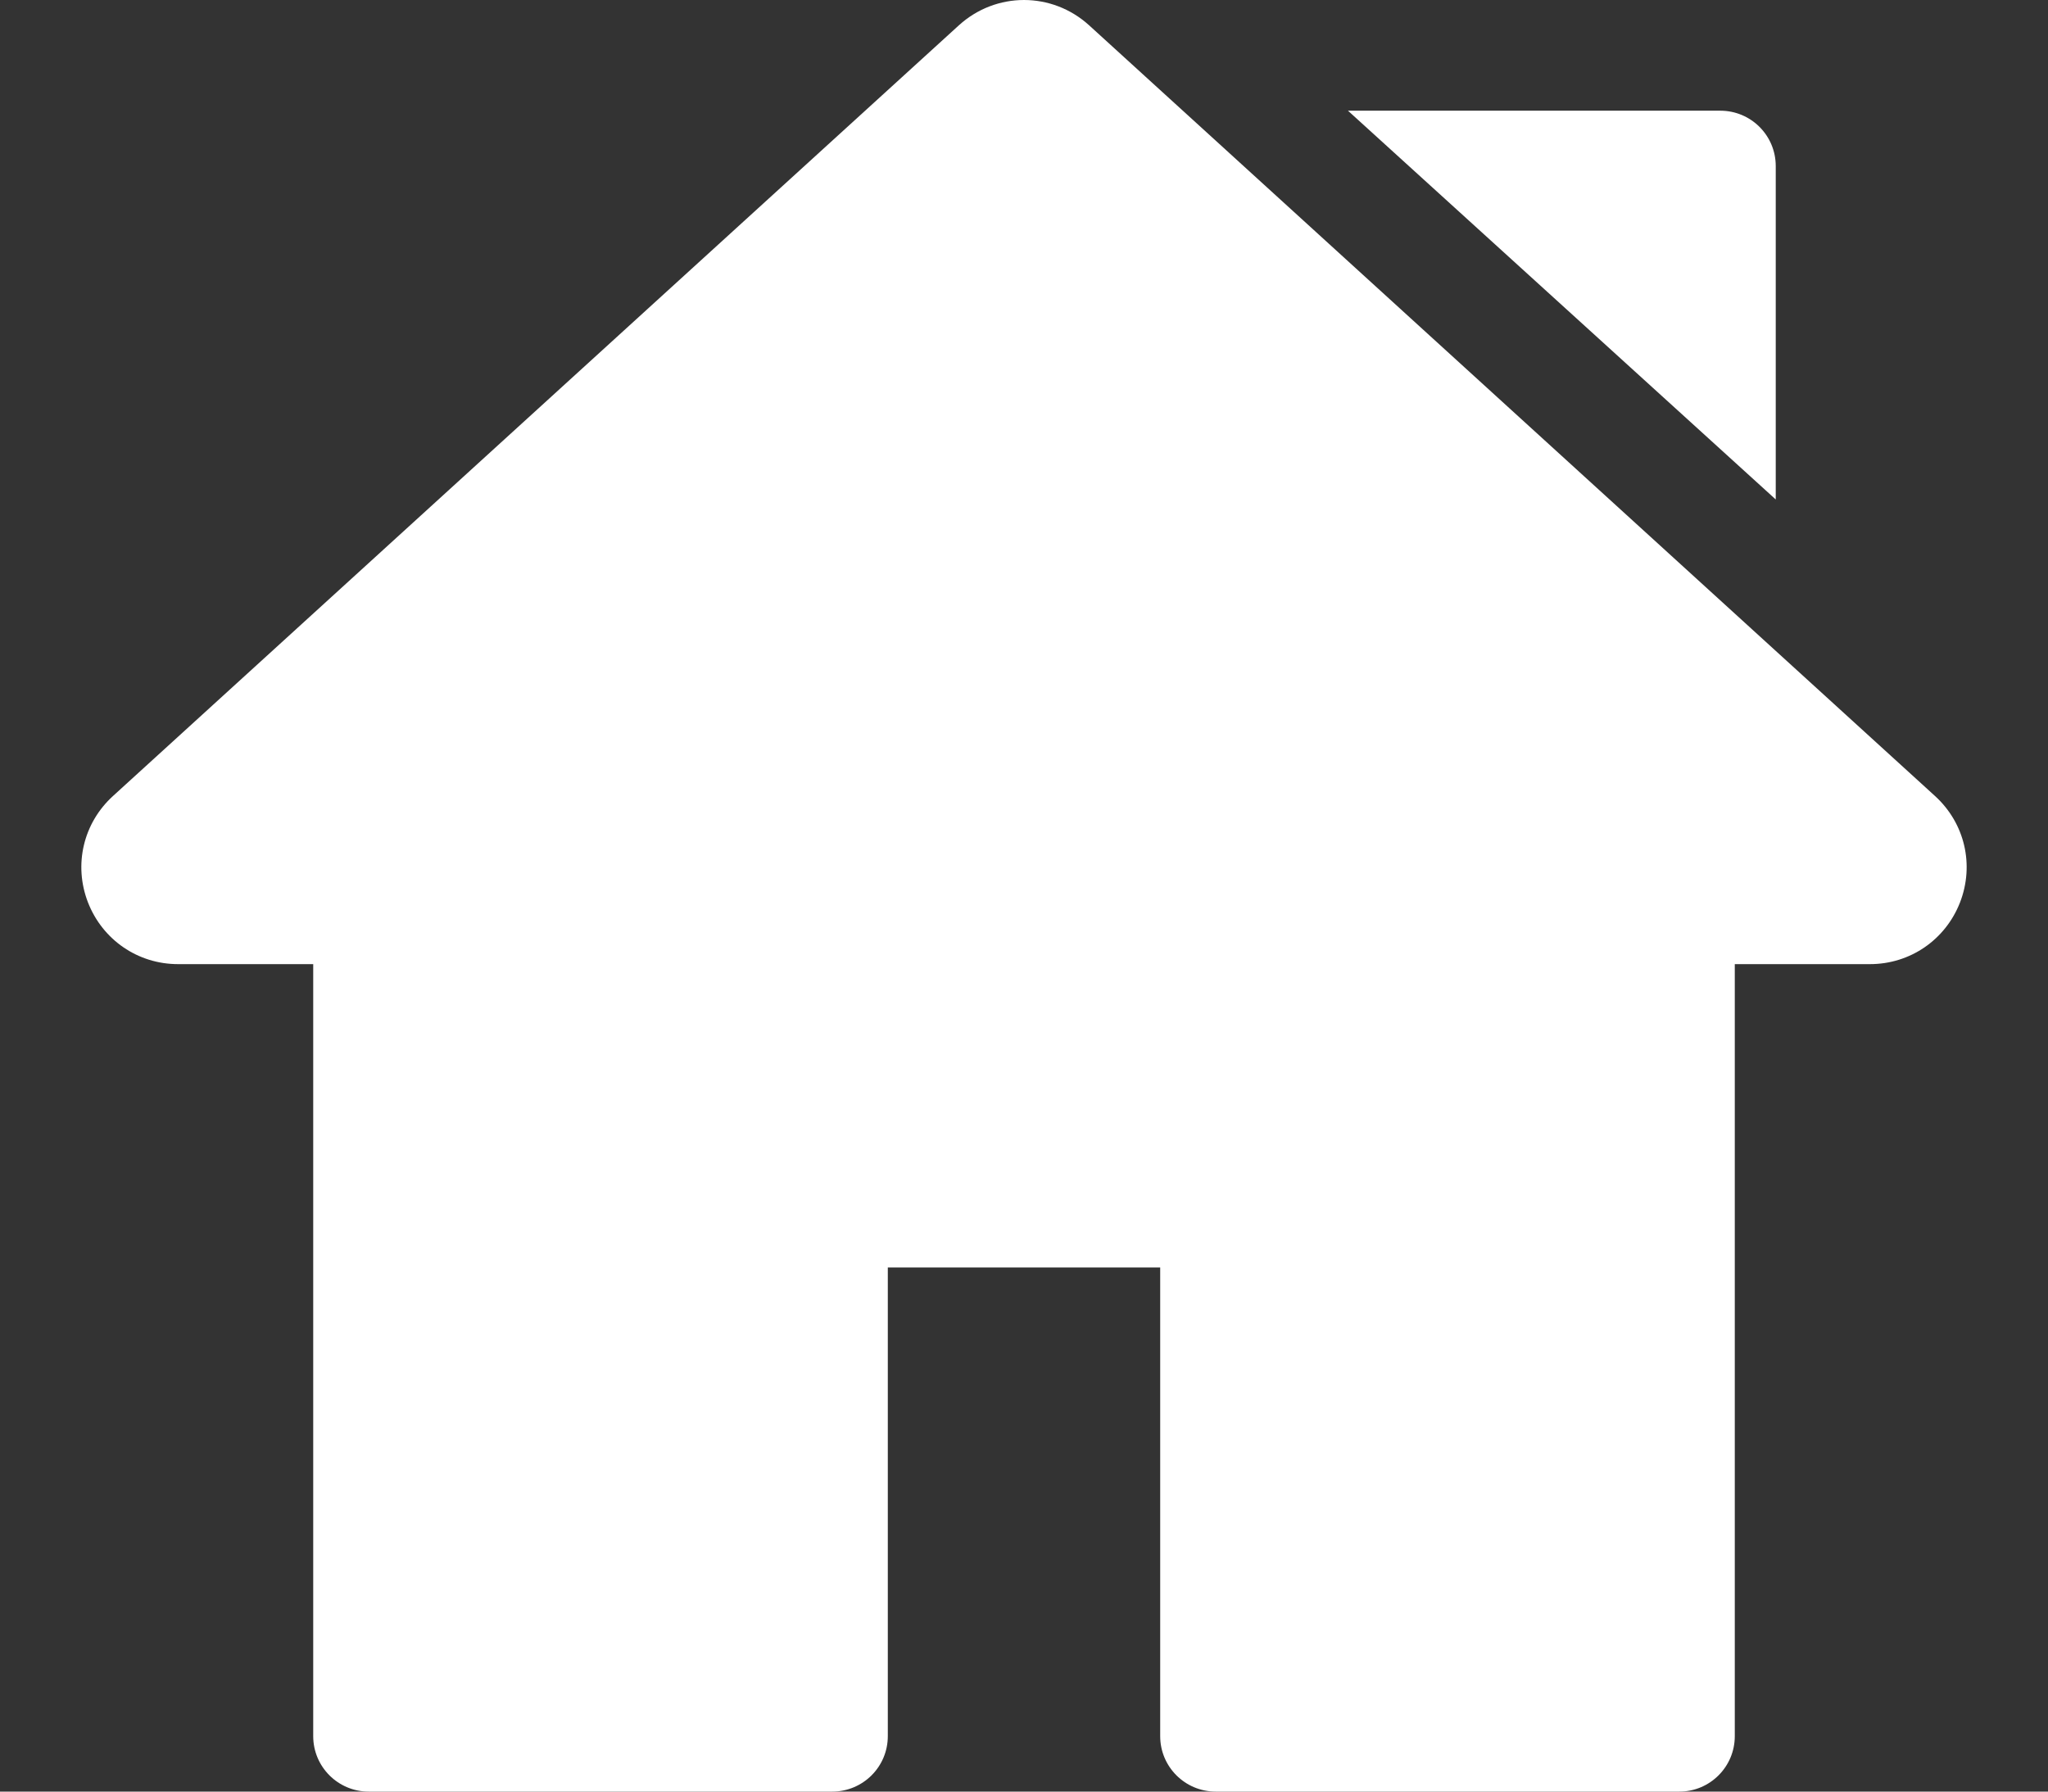
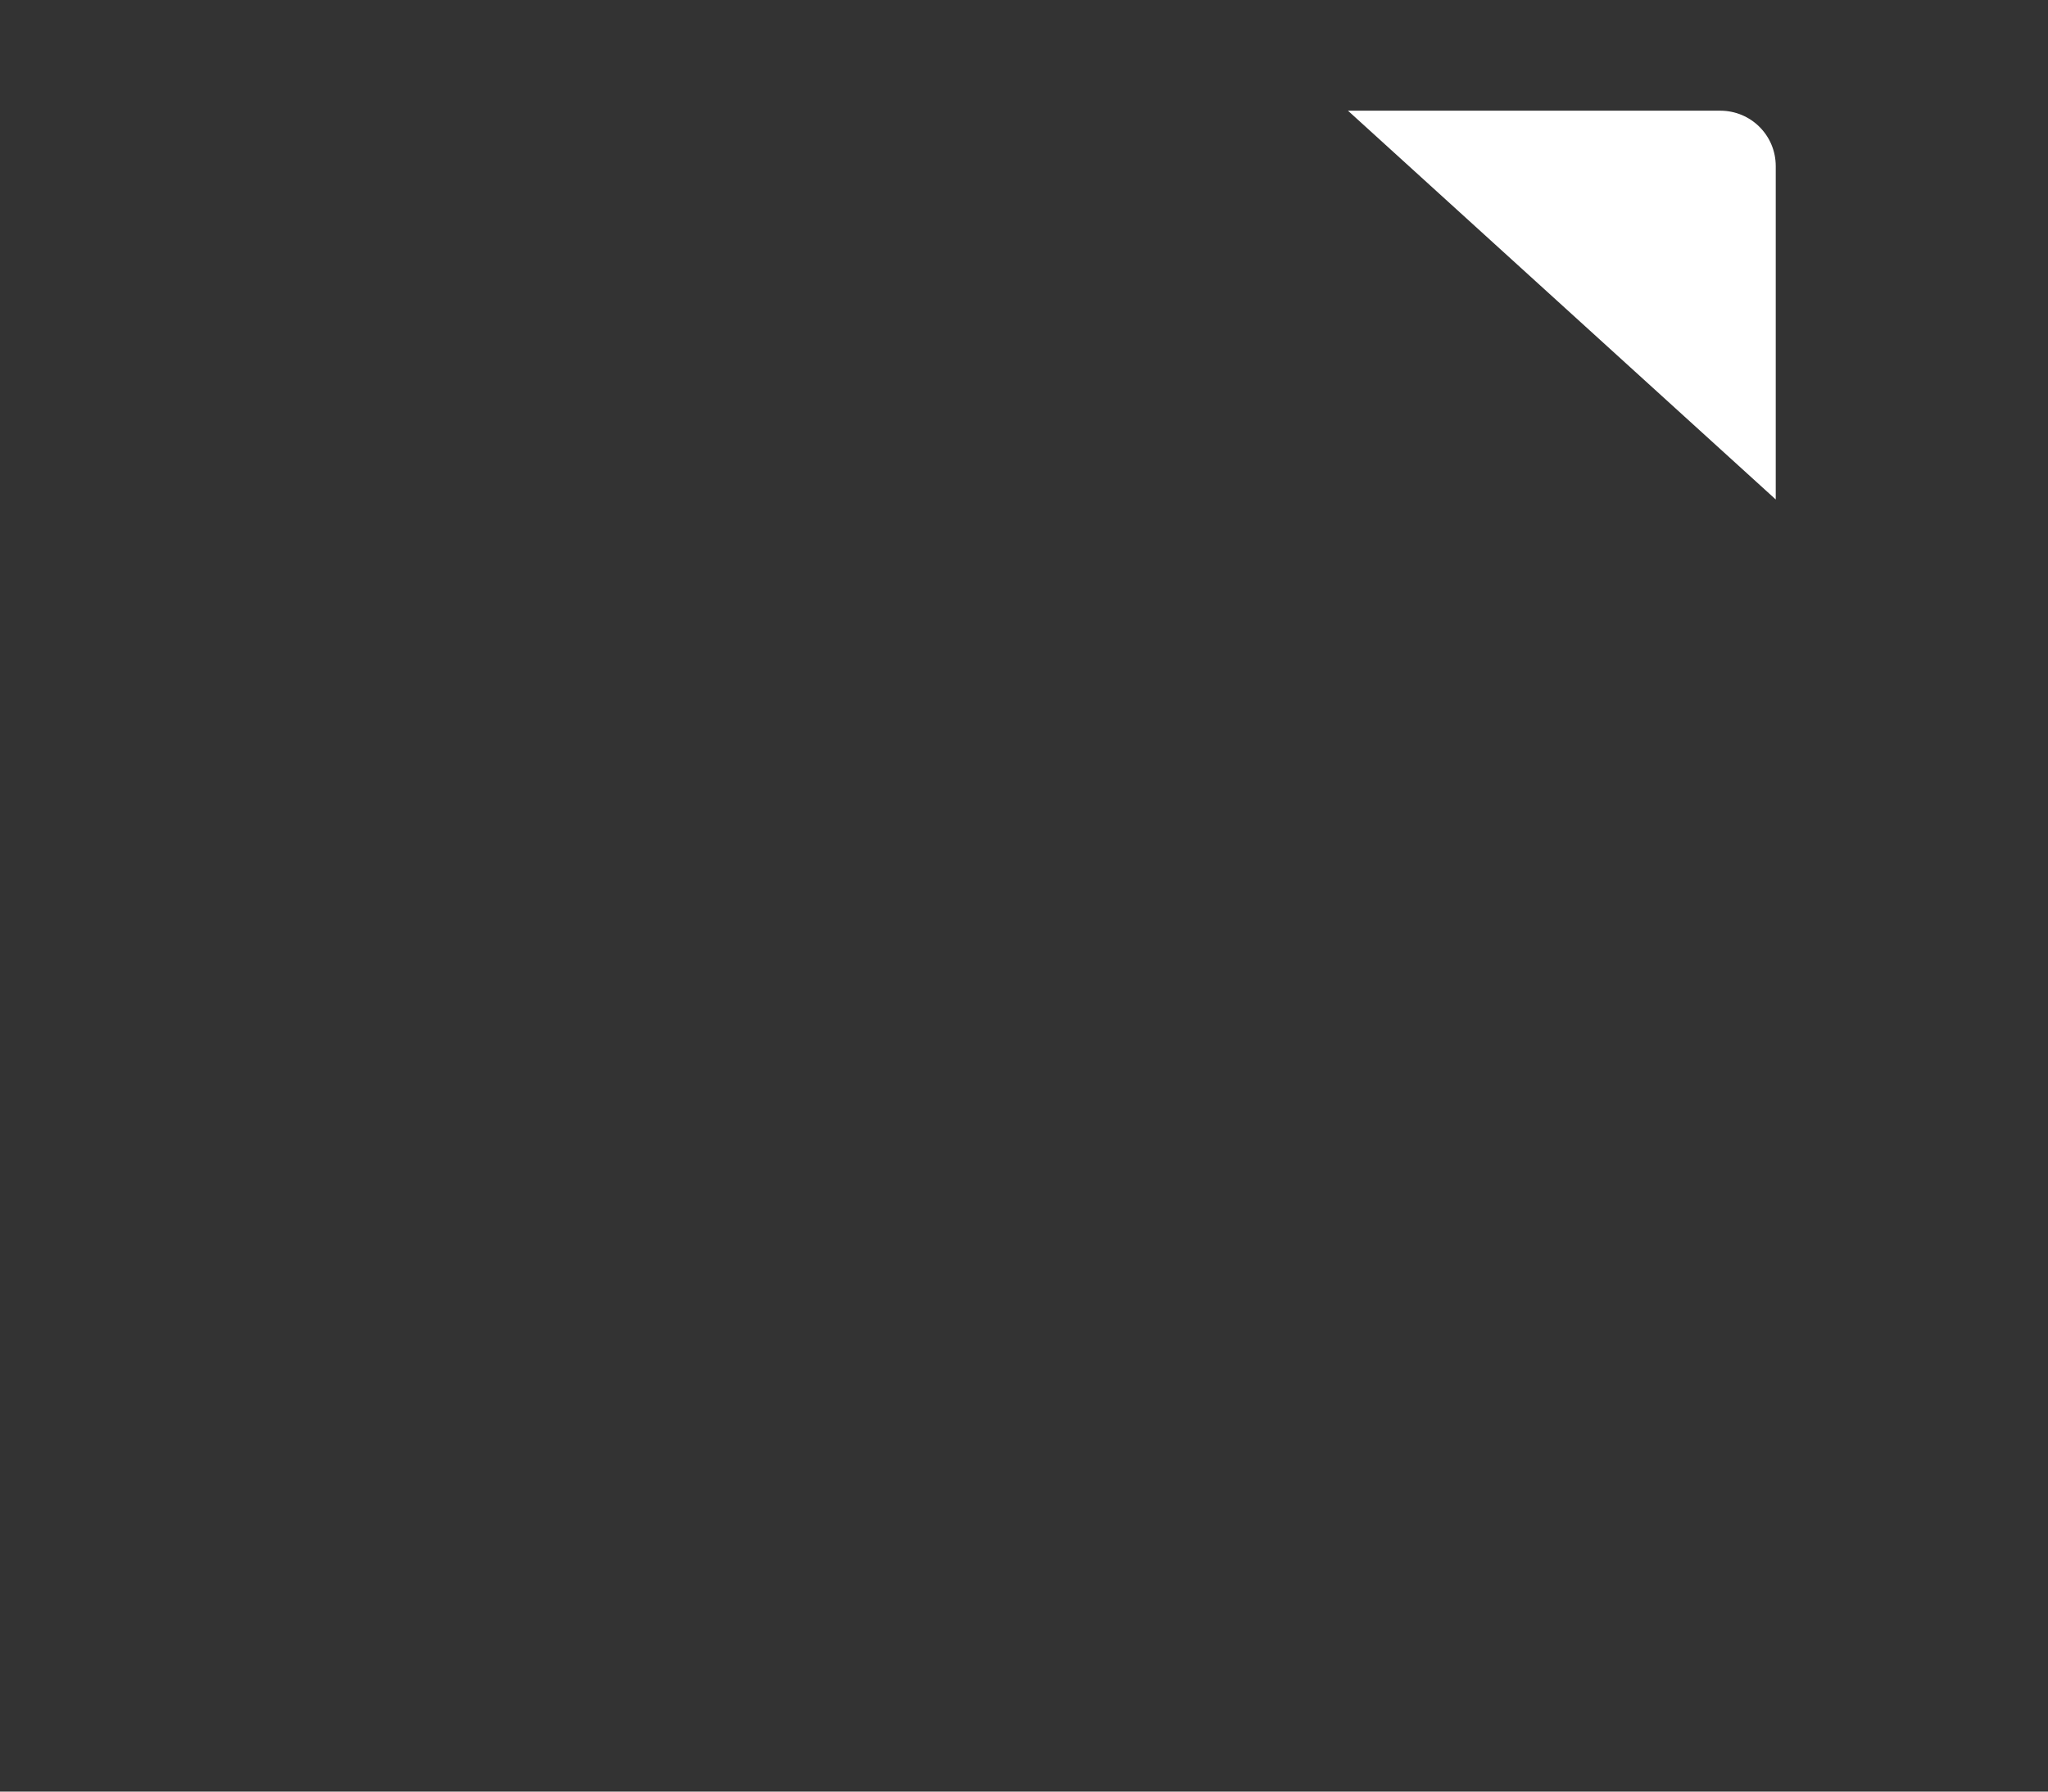
<svg xmlns="http://www.w3.org/2000/svg" width="16" height="14" viewBox="0 0 16 14" fill="none">
  <rect x="0" y="0" width="16" height="14" fill="#333333" stroke="none" />
-   <path d="M15.117 6.22L8.509 0.198C8.219 -0.066 7.781 -0.066 7.491 0.198L0.883 6.22C0.65 6.432 0.574 6.758 0.687 7.051C0.801 7.344 1.077 7.534 1.391 7.534H2.447V13.567C2.447 13.806 2.641 14 2.88 14H6.502C6.742 14 6.936 13.806 6.936 13.567V9.904H9.064V13.567C9.064 13.806 9.258 14 9.498 14H13.12C13.359 14 13.553 13.806 13.553 13.567V7.534H14.609C14.923 7.534 15.199 7.344 15.313 7.051C15.426 6.758 15.35 6.432 15.117 6.22Z" fill="white" />
  <path d="M13.44 0.865H10.531L13.873 3.903V1.298C13.873 1.058 13.679 0.865 13.44 0.865Z" fill="white" />
</svg>